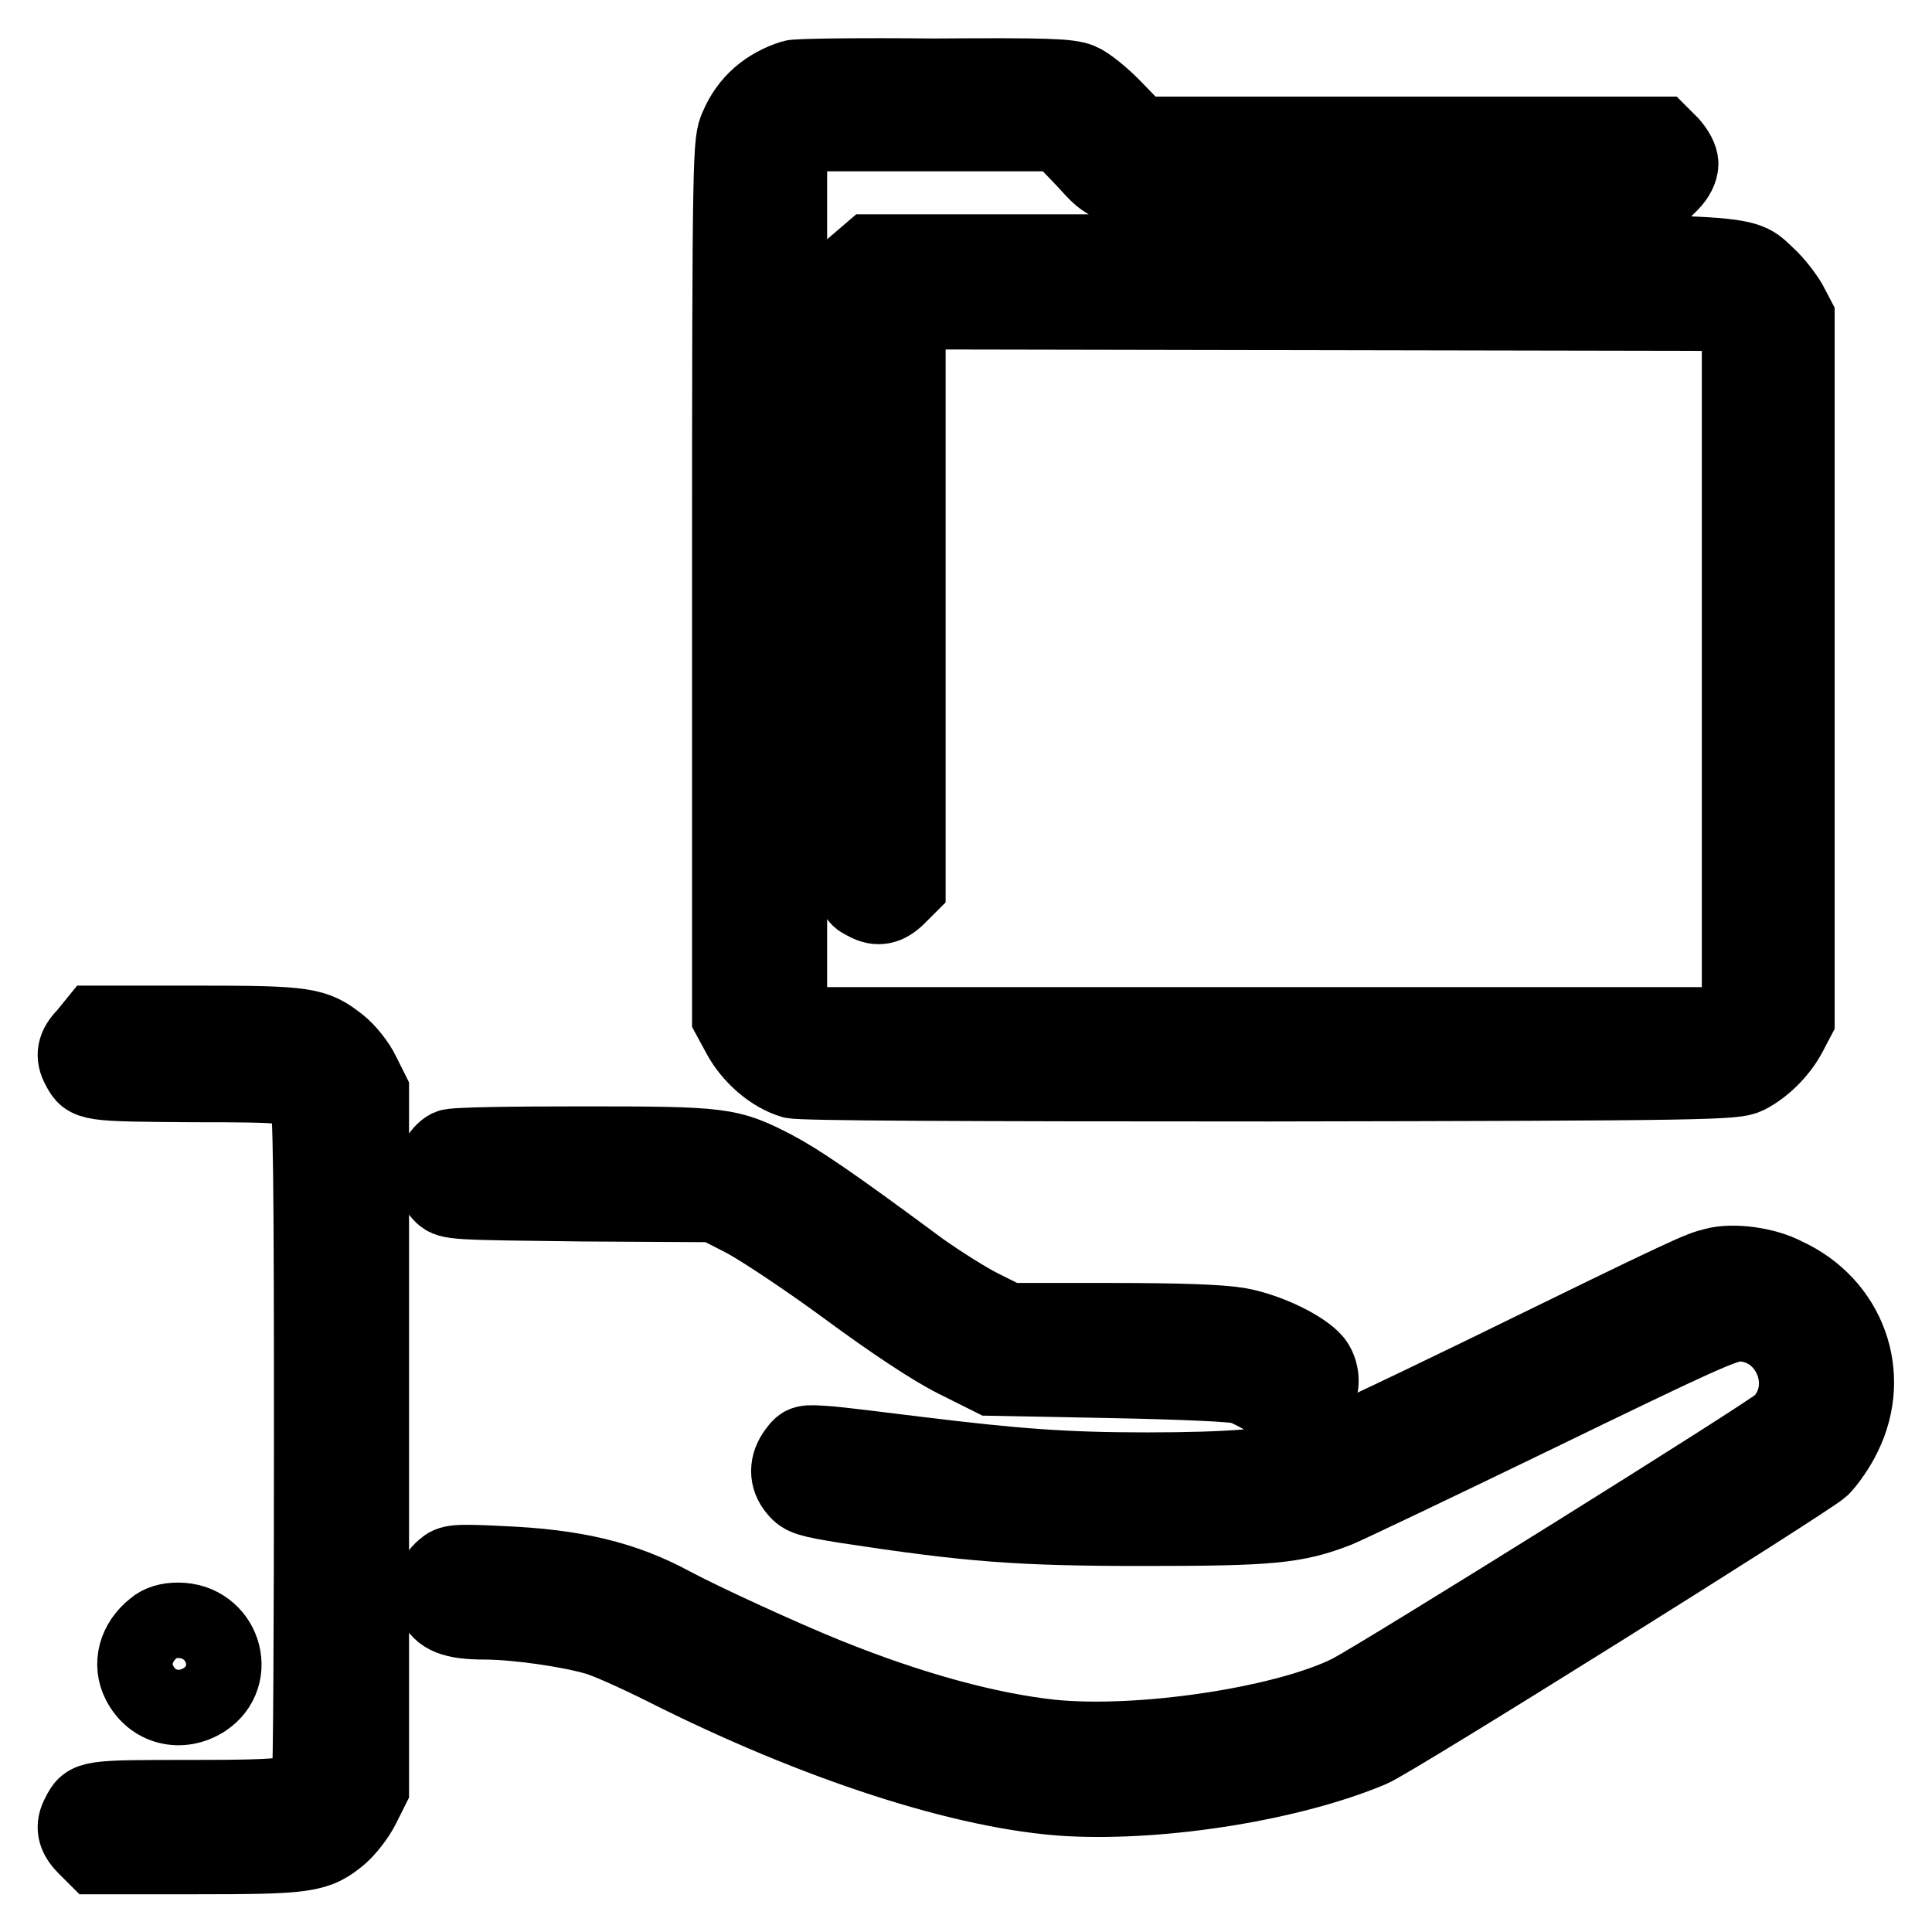
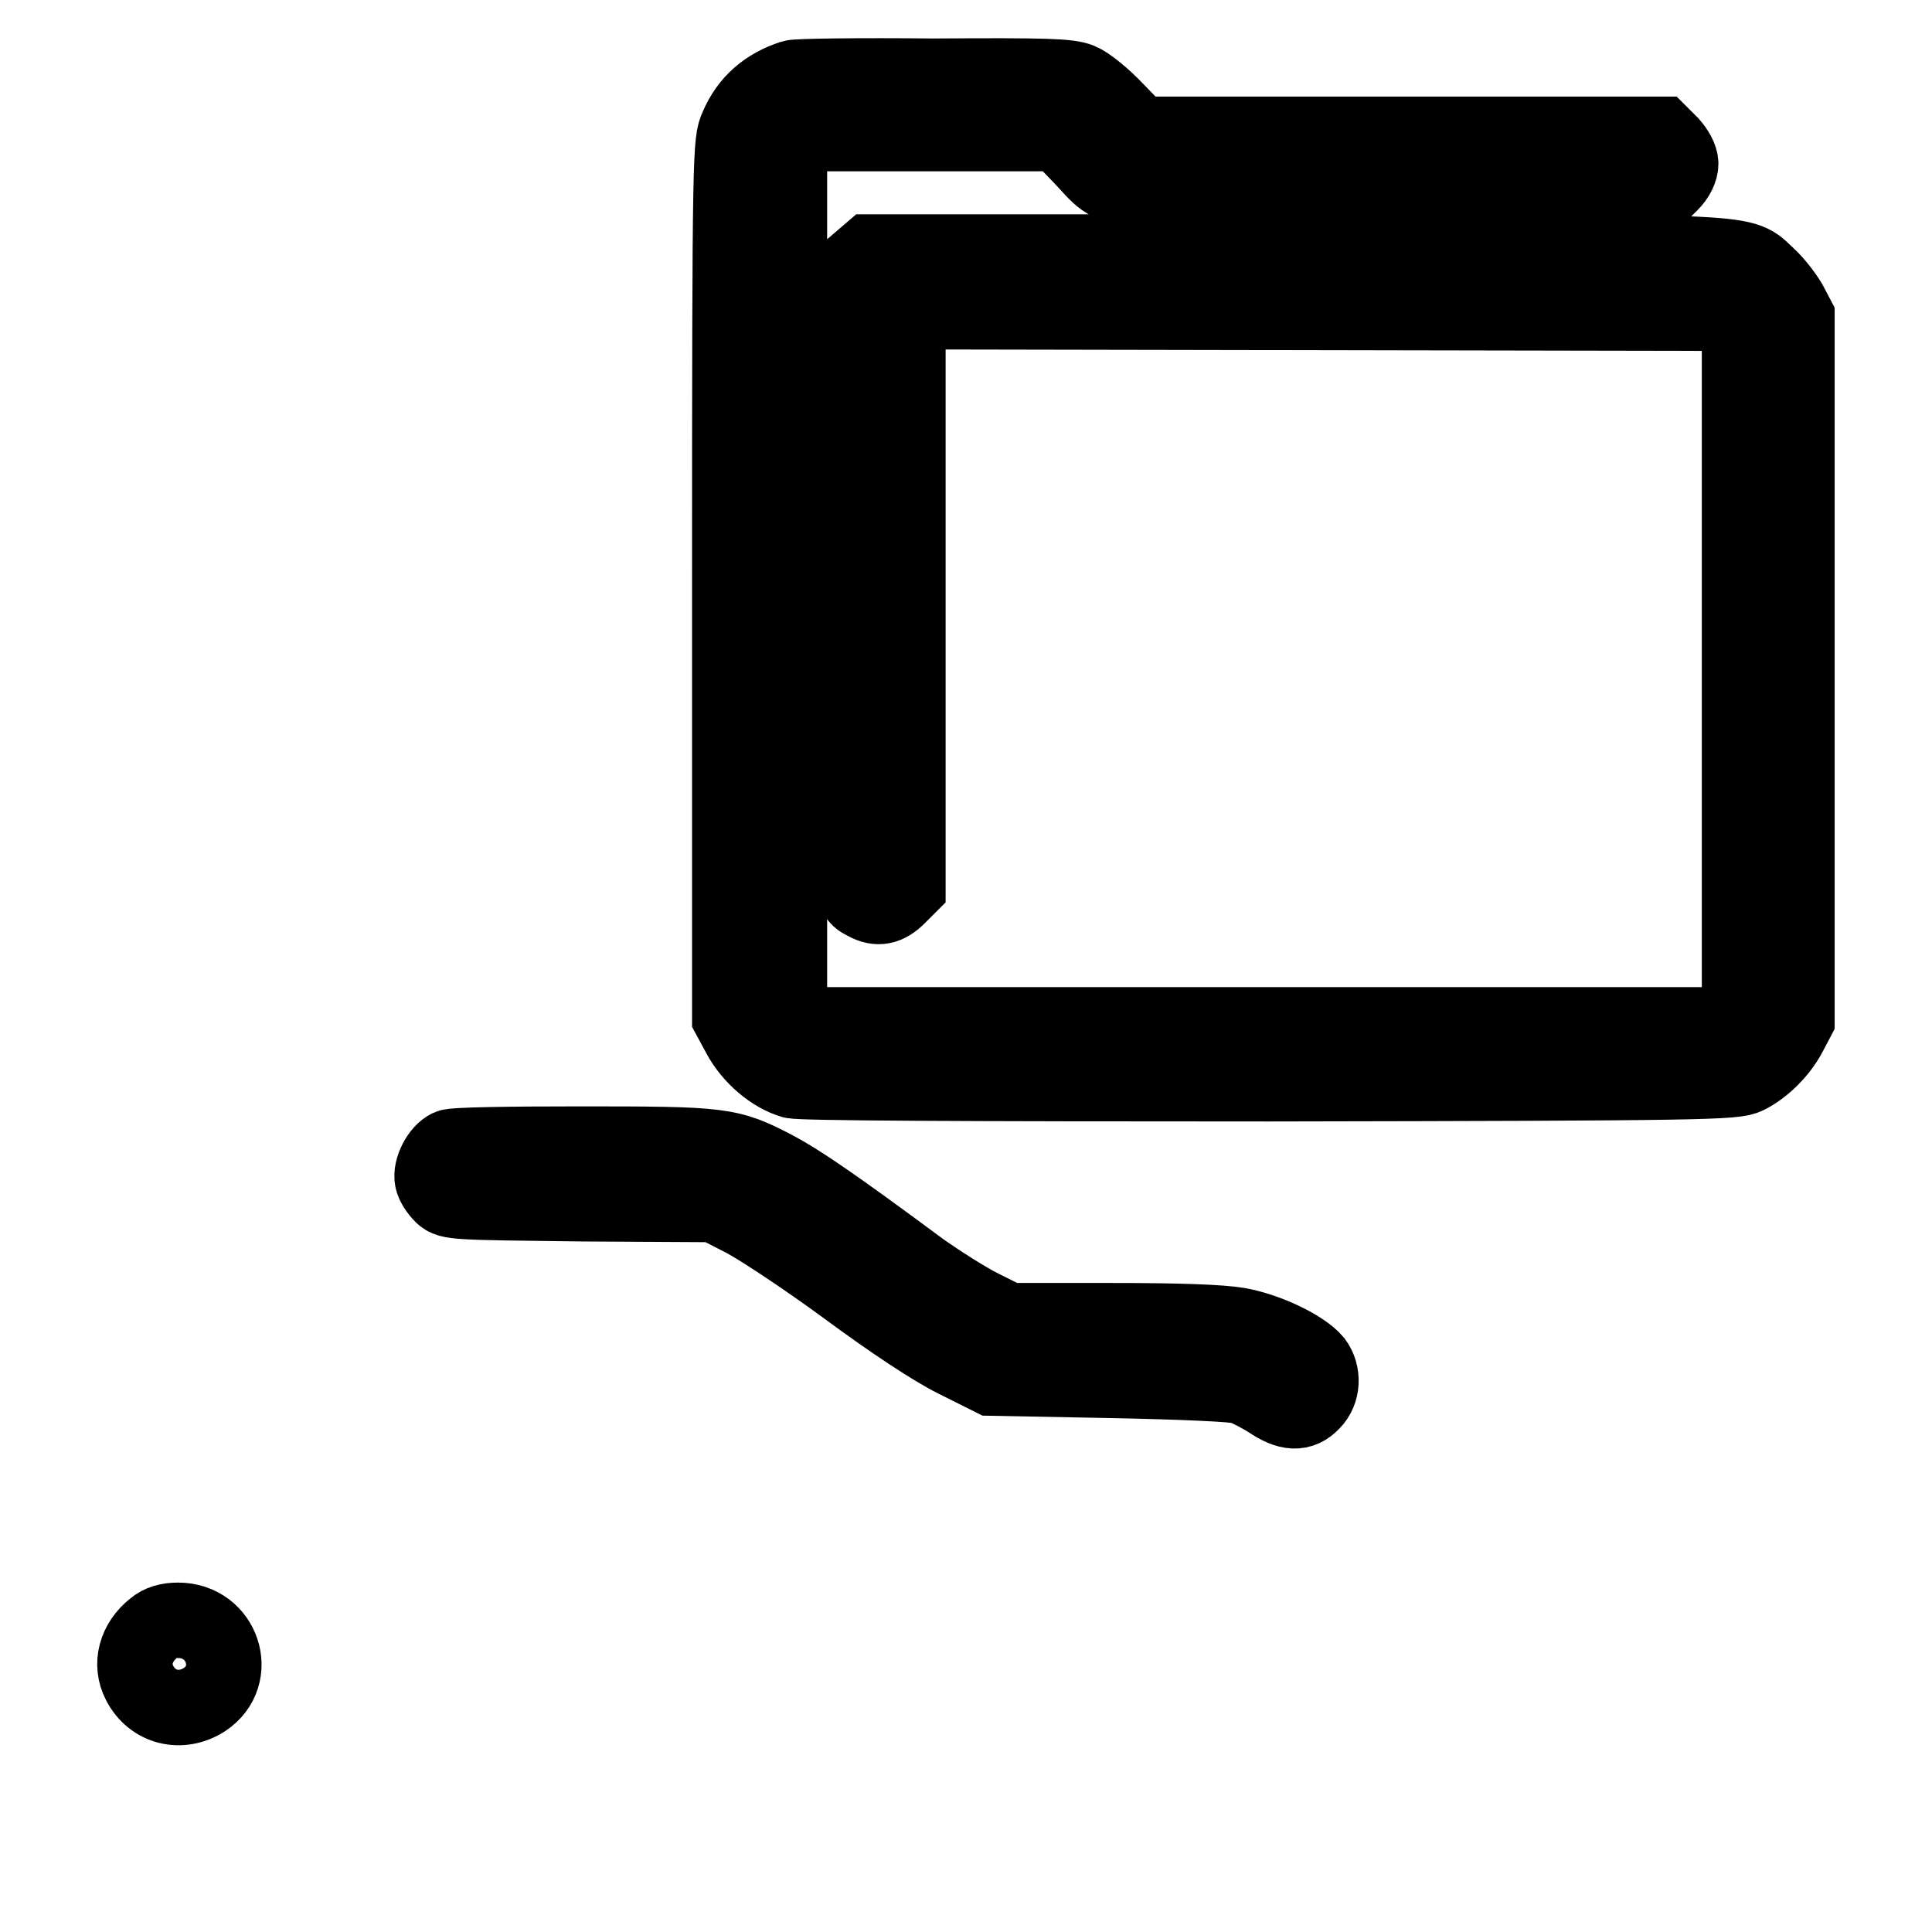
<svg xmlns="http://www.w3.org/2000/svg" version="1.1" x="0px" y="0px" viewBox="0 0 256 256" enable-background="new 0 0 256 256" xml:space="preserve">
  <g>
    <g>
      <g>
        <path stroke-width="10" fill-opacity="0" stroke="#000000" d="M105,10.3c-3.4,1.1-5.9,3.2-7.3,6.5c-0.9,2-1,2.7-1,60v58l1.3,2.4c1.5,2.8,4.3,5.2,7,6c1.2,0.3,21.9,0.4,63.3,0.4c58.2-0.1,61.6-0.2,63.2-1c2.2-1.1,4.4-3.3,5.6-5.6l1-1.9V88.6V42l-1-1.9c-0.6-1-1.8-2.6-2.9-3.6c-3.6-3.3-0.3-3.1-62.8-3.1h-56.1l-1.4,1.2l-1.4,1.2v40.9c0,43.3,0,41.7,2.2,42.9c1.6,0.9,2.9,0.6,4.3-0.8l1.3-1.3V79.4V41.3l54,0.1l54,0.1l1.1,1.3l1.1,1.3v44.5v44.6l-1.3,1.3l-1.3,1.3h-60.5h-60.5l-1.1-1.2l-1.2-1.1V76.8V20l1.2-1.1l1.1-1.2h16.7h16.7l2.9,3c5.2,5.4,1.4,4.9,41.8,4.9h35.1l1.3-1.3c0.8-0.8,1.3-1.8,1.3-2.6s-0.6-1.8-1.3-2.6l-1.3-1.3h-34.4H151l-3.1-3.2c-1.7-1.8-3.8-3.5-4.8-3.9c-1.5-0.6-4.4-0.7-19.4-0.6C114.1,10,105.6,10.1,105,10.3z" />
-         <path stroke-width="10" fill-opacity="0" stroke="#000000" d="M11.3,137.2c-1.4,1.4-1.7,2.7-0.8,4.3c1.1,2.1,1.3,2.1,14.8,2.2c13.1,0,14.1,0.1,15.4,1.8c0.5,0.6,0.6,11,0.6,45.3c0,24.5-0.1,44.9-0.3,45.3c-0.7,1.8-2.4,2.1-15.7,2.1c-13.5,0-13.7,0-14.8,2.2c-0.9,1.6-0.6,2.9,0.8,4.3l1.3,1.3H26c14.7,0,16-0.2,19.1-2.8c0.9-0.8,2.2-2.4,2.9-3.8l1.2-2.4v-46.2v-46.2l-1.2-2.4c-0.6-1.3-2-3-3-3.8c-3.3-2.6-4.3-2.8-19-2.8H12.6L11.3,137.2z" />
        <path stroke-width="10" fill-opacity="0" stroke="#000000" d="M59.5,152c-1.3,0.6-2.5,2.9-2.2,4.3c0.1,0.6,0.7,1.5,1.3,2.1c1,0.9,1.6,0.9,18.5,1.1l17.6,0.1l3.9,2c2.1,1.1,8.3,5.2,13.6,9.1c6.1,4.5,11.4,8,14.4,9.5l4.8,2.4l15.7,0.3c9.9,0.2,16.4,0.5,17.4,0.8c0.9,0.3,2.6,1.2,3.7,1.9c2.5,1.7,4.2,1.8,5.7,0.2c1.4-1.4,1.5-3.8,0.3-5.4c-1.5-1.8-6.2-4.1-10.1-4.8c-2.4-0.4-7.7-0.6-17-0.6h-13.5l-3.6-1.8c-2-1-5.6-3.3-8-5c-12-8.9-16.2-11.7-19.4-13.4c-6-3.1-6.8-3.2-25.6-3.2C67.9,151.6,60,151.7,59.5,152z" />
-         <path stroke-width="10" fill-opacity="0" stroke="#000000" d="M227.1,167.7c-2,0.5-2.8,0.8-30.8,14.5c-11.3,5.5-21.7,10.4-23.1,10.8c-3.8,1.3-10.4,1.8-21.2,1.8c-10.9,0-17.4-0.5-30.5-2.1c-4.9-0.6-10.4-1.3-12-1.4c-2.9-0.2-3.1-0.2-4,1c-1.3,1.7-1.3,3.6,0,5.1c0.9,1.1,1.7,1.3,6.6,2.1c16.4,2.5,22.9,3,39.4,3c16.9,0,20.2-0.3,25.8-2.5c1.2-0.5,13.2-6.2,26.6-12.7c21-10.2,24.7-11.9,26.5-11.9c6.6,0,10.2,8.2,5.6,13.1c-1.2,1.3-52.7,33.4-57.1,35.7c-8.5,4.3-27.8,7.2-39.6,6c-8.3-0.9-18.4-3.6-29.8-8.2c-5.7-2.3-16.4-7.2-20.5-9.4c-6.3-3.4-12.8-5-22.7-5.4c-6-0.3-6.6-0.2-7.5,0.6c-1.5,1.3-1.9,2.9-1.3,4.4c0.8,2,2.6,2.7,6.7,2.7c4.1,0,11.2,1,14.9,2.1c1.4,0.4,5.4,2.2,8.8,3.9c20.4,10.3,40.1,16.6,53.6,17.4c12.8,0.7,29.8-2.1,40.2-6.5c2.9-1.2,58-35.7,59.7-37.3c0.8-0.8,2.2-2.8,2.9-4.3c4-8.1,0.6-17.4-7.7-21.2C234,167.6,229.6,167,227.1,167.7z" />
        <path stroke-width="10" fill-opacity="0" stroke="#000000" d="M20.4,215.7c-2.4,1.9-3.2,4.8-1.9,7.3c1.7,3.3,5.5,4.2,8.6,2.2c4.8-3.2,2.4-10.5-3.5-10.5C22.3,214.7,21.2,215,20.4,215.7z" />
      </g>
    </g>
  </g>
</svg>